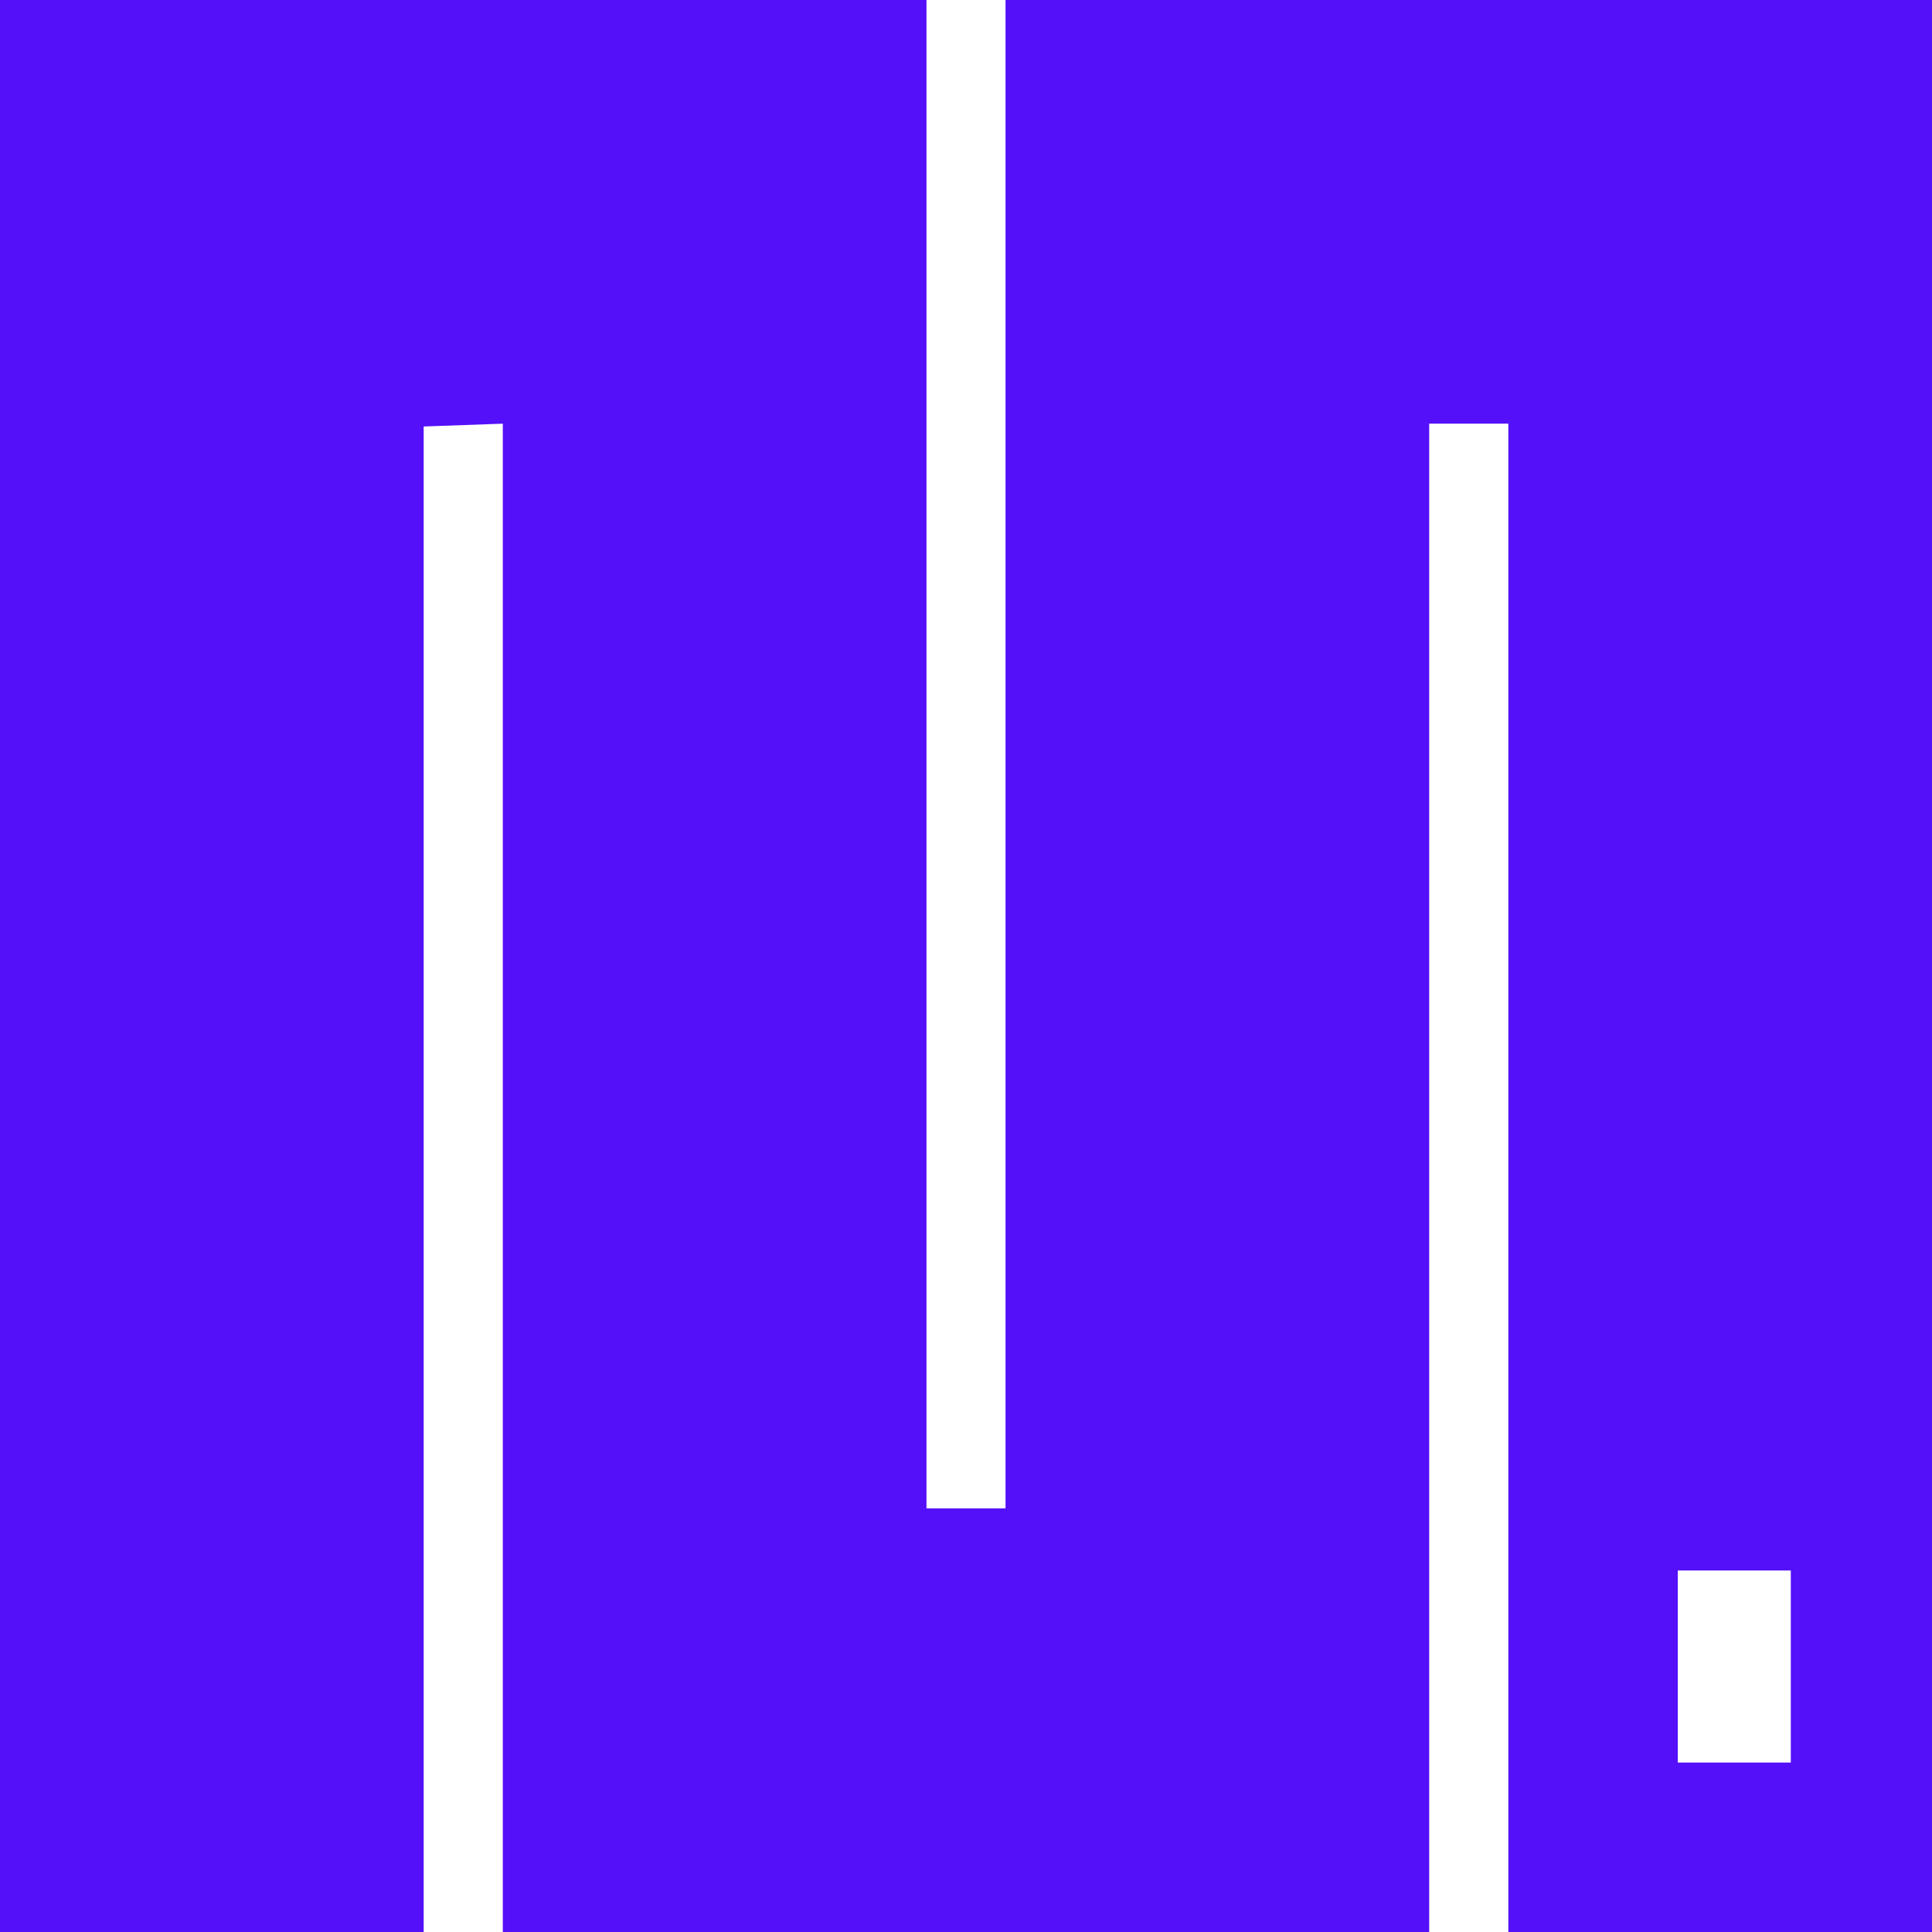
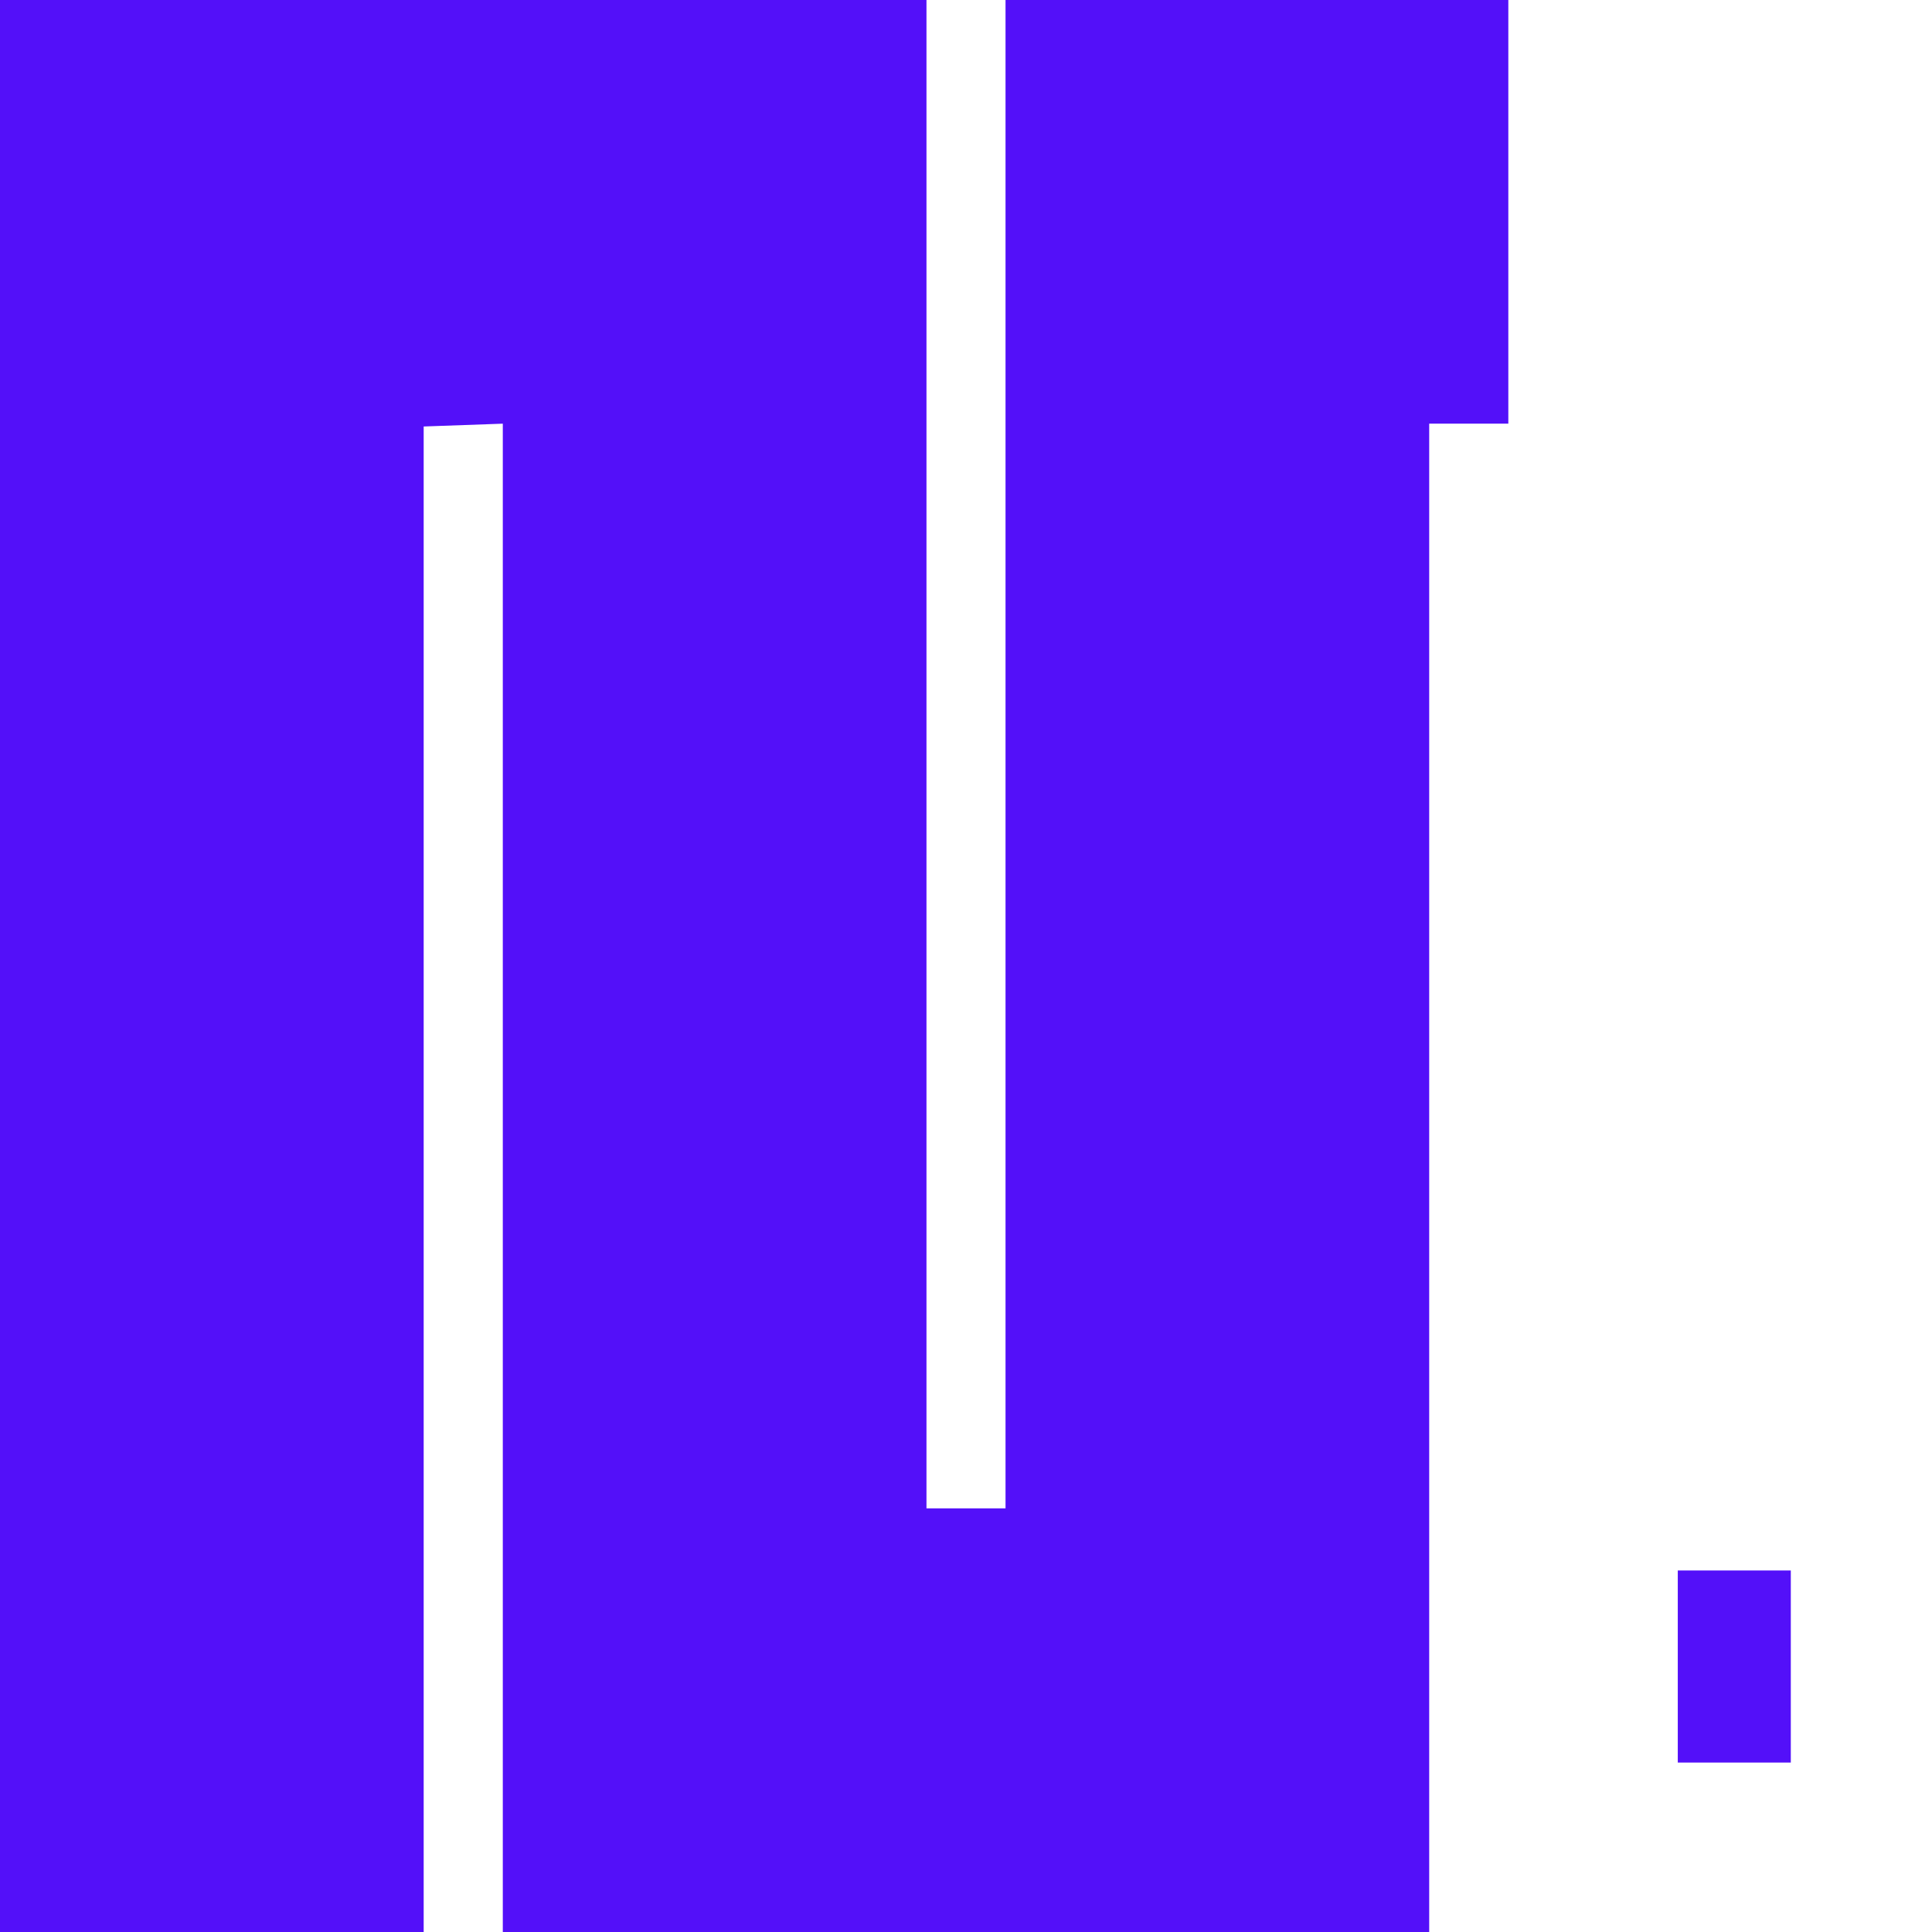
<svg xmlns="http://www.w3.org/2000/svg" role="img" width="32px" height="32px" viewBox="0 0 24 24">
  <title>MicroPython</title>
-   <path fill="#5310f9" d="M0 0h11.509v18.737h.982V0H24v24h-5.263V5.263h-.983V24H6.246V5.263l-.983.035V24H0zm22.246 19.509h-1.404v2.386h1.404z" />
+   <path fill="#5310f9" d="M0 0h11.509v18.737h.982V0H24h-5.263V5.263h-.983V24H6.246V5.263l-.983.035V24H0zm22.246 19.509h-1.404v2.386h1.404z" />
</svg>